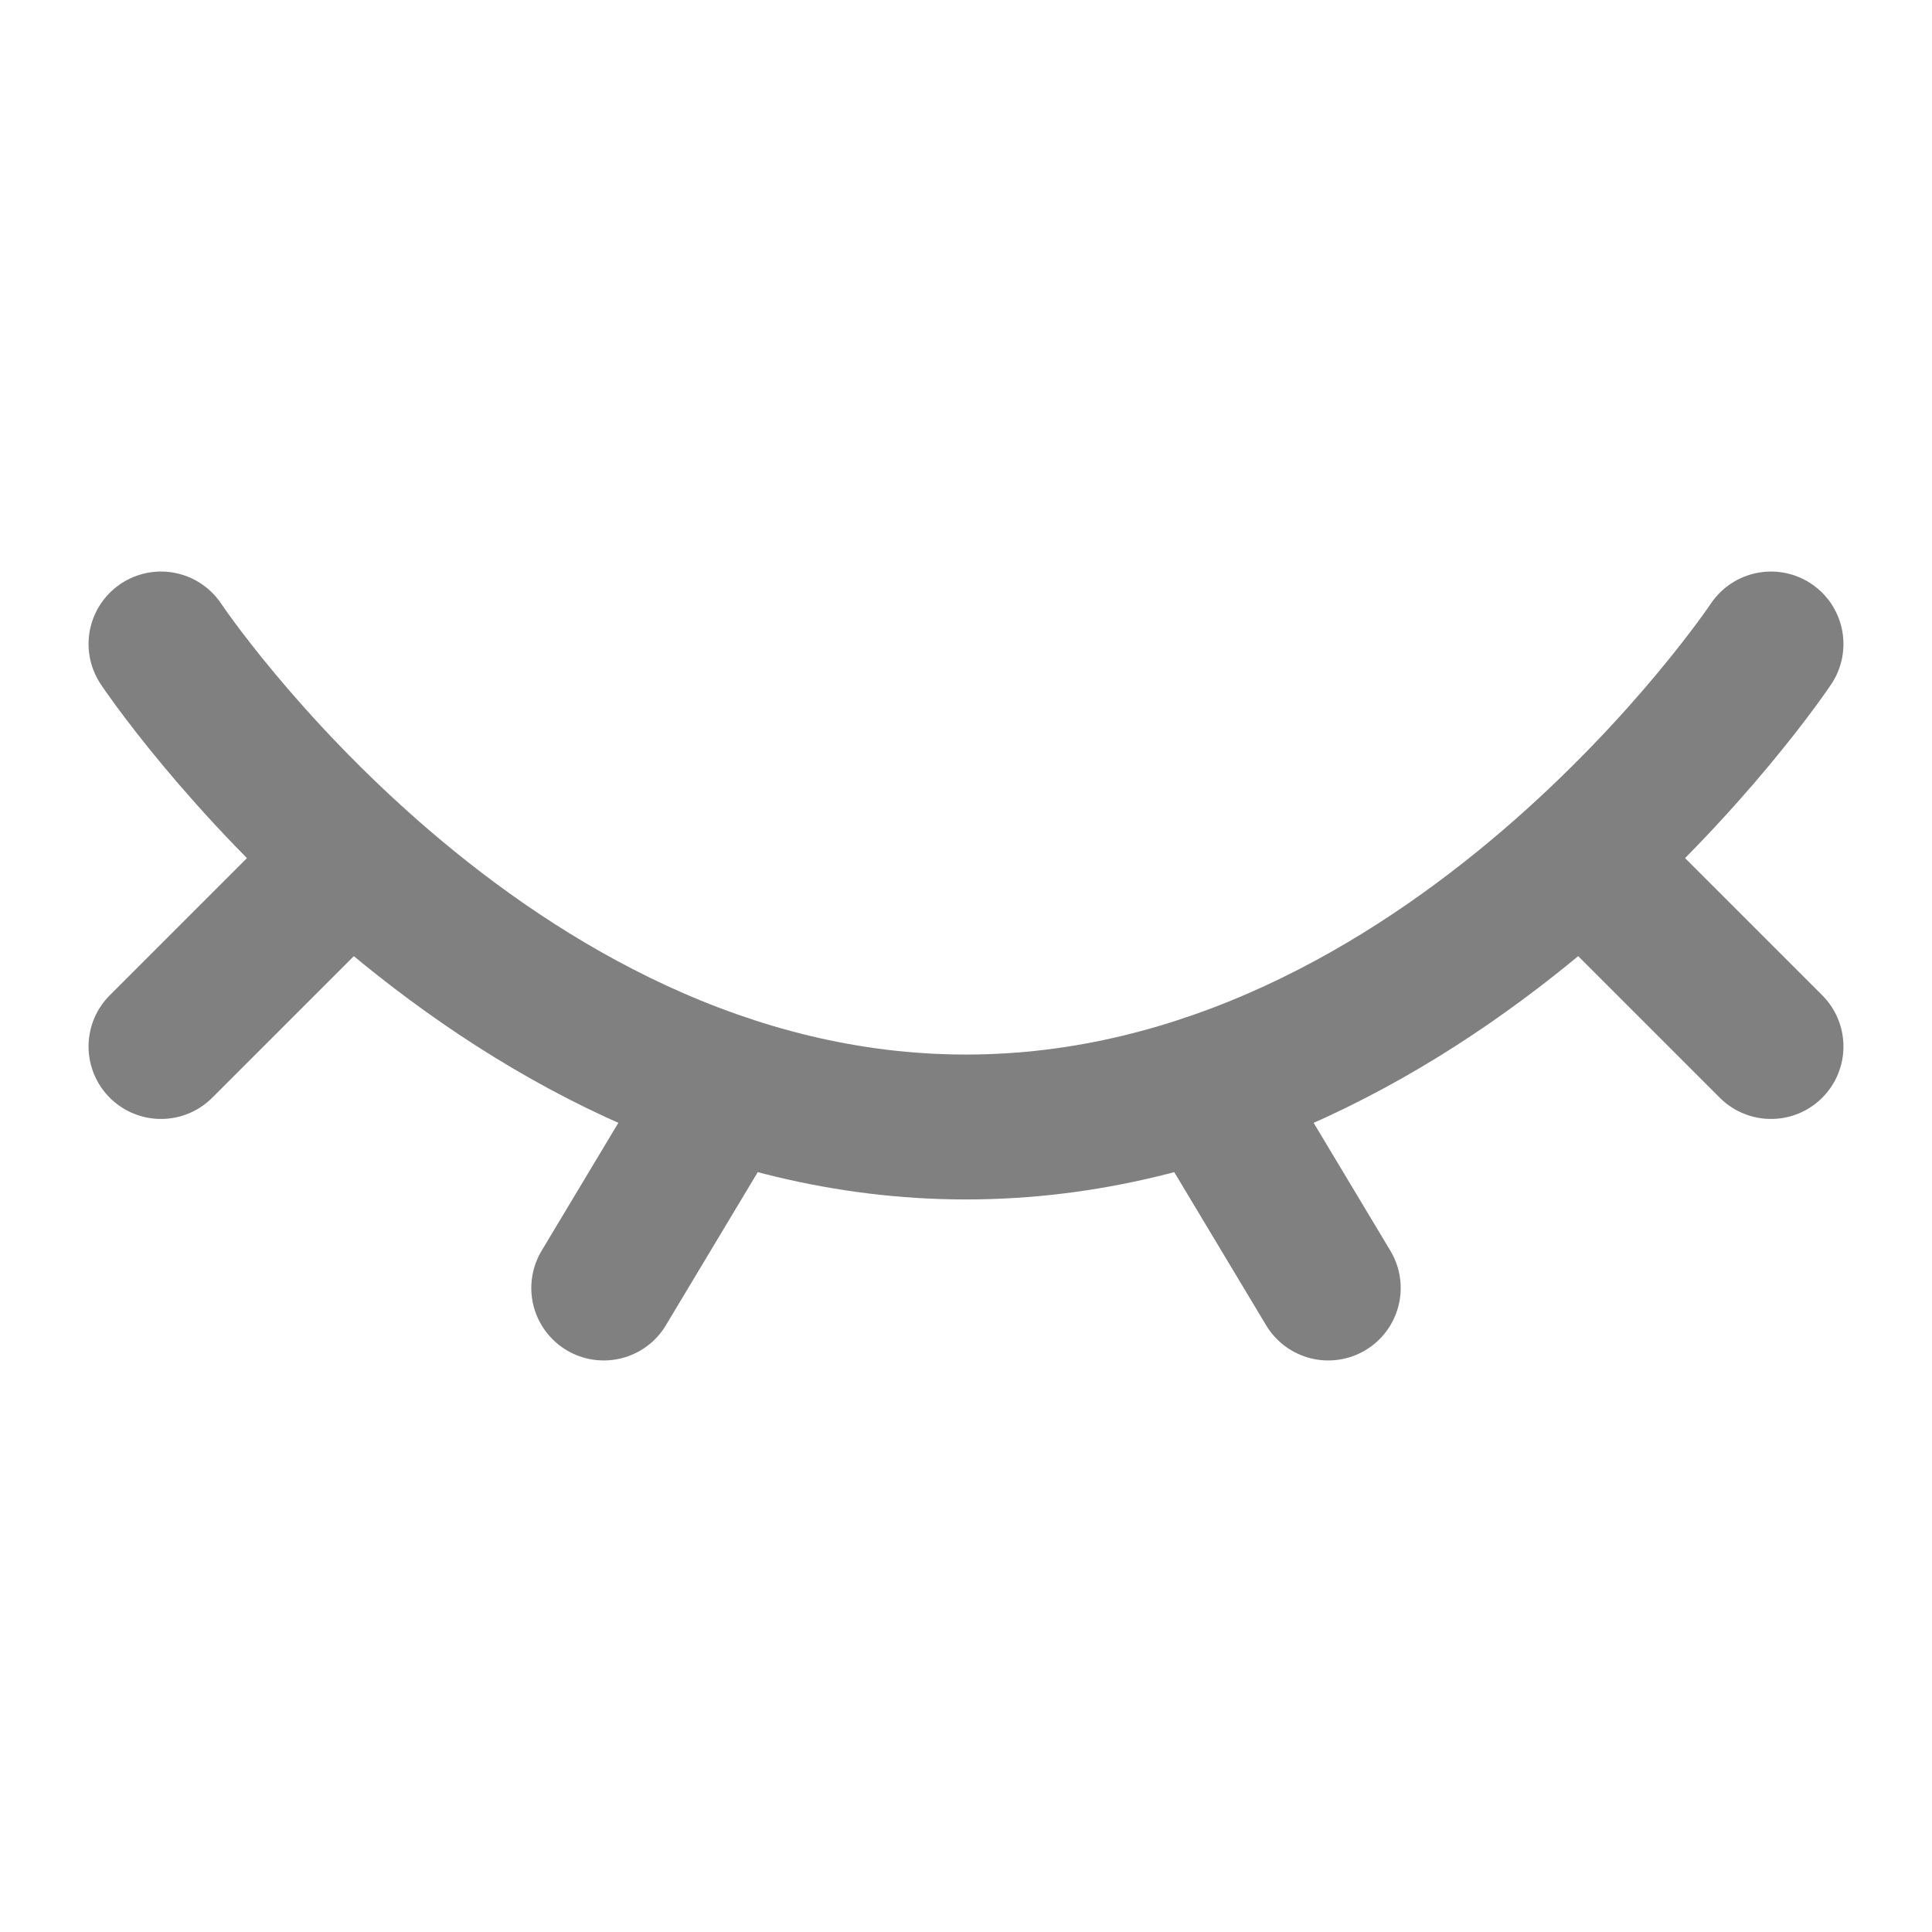
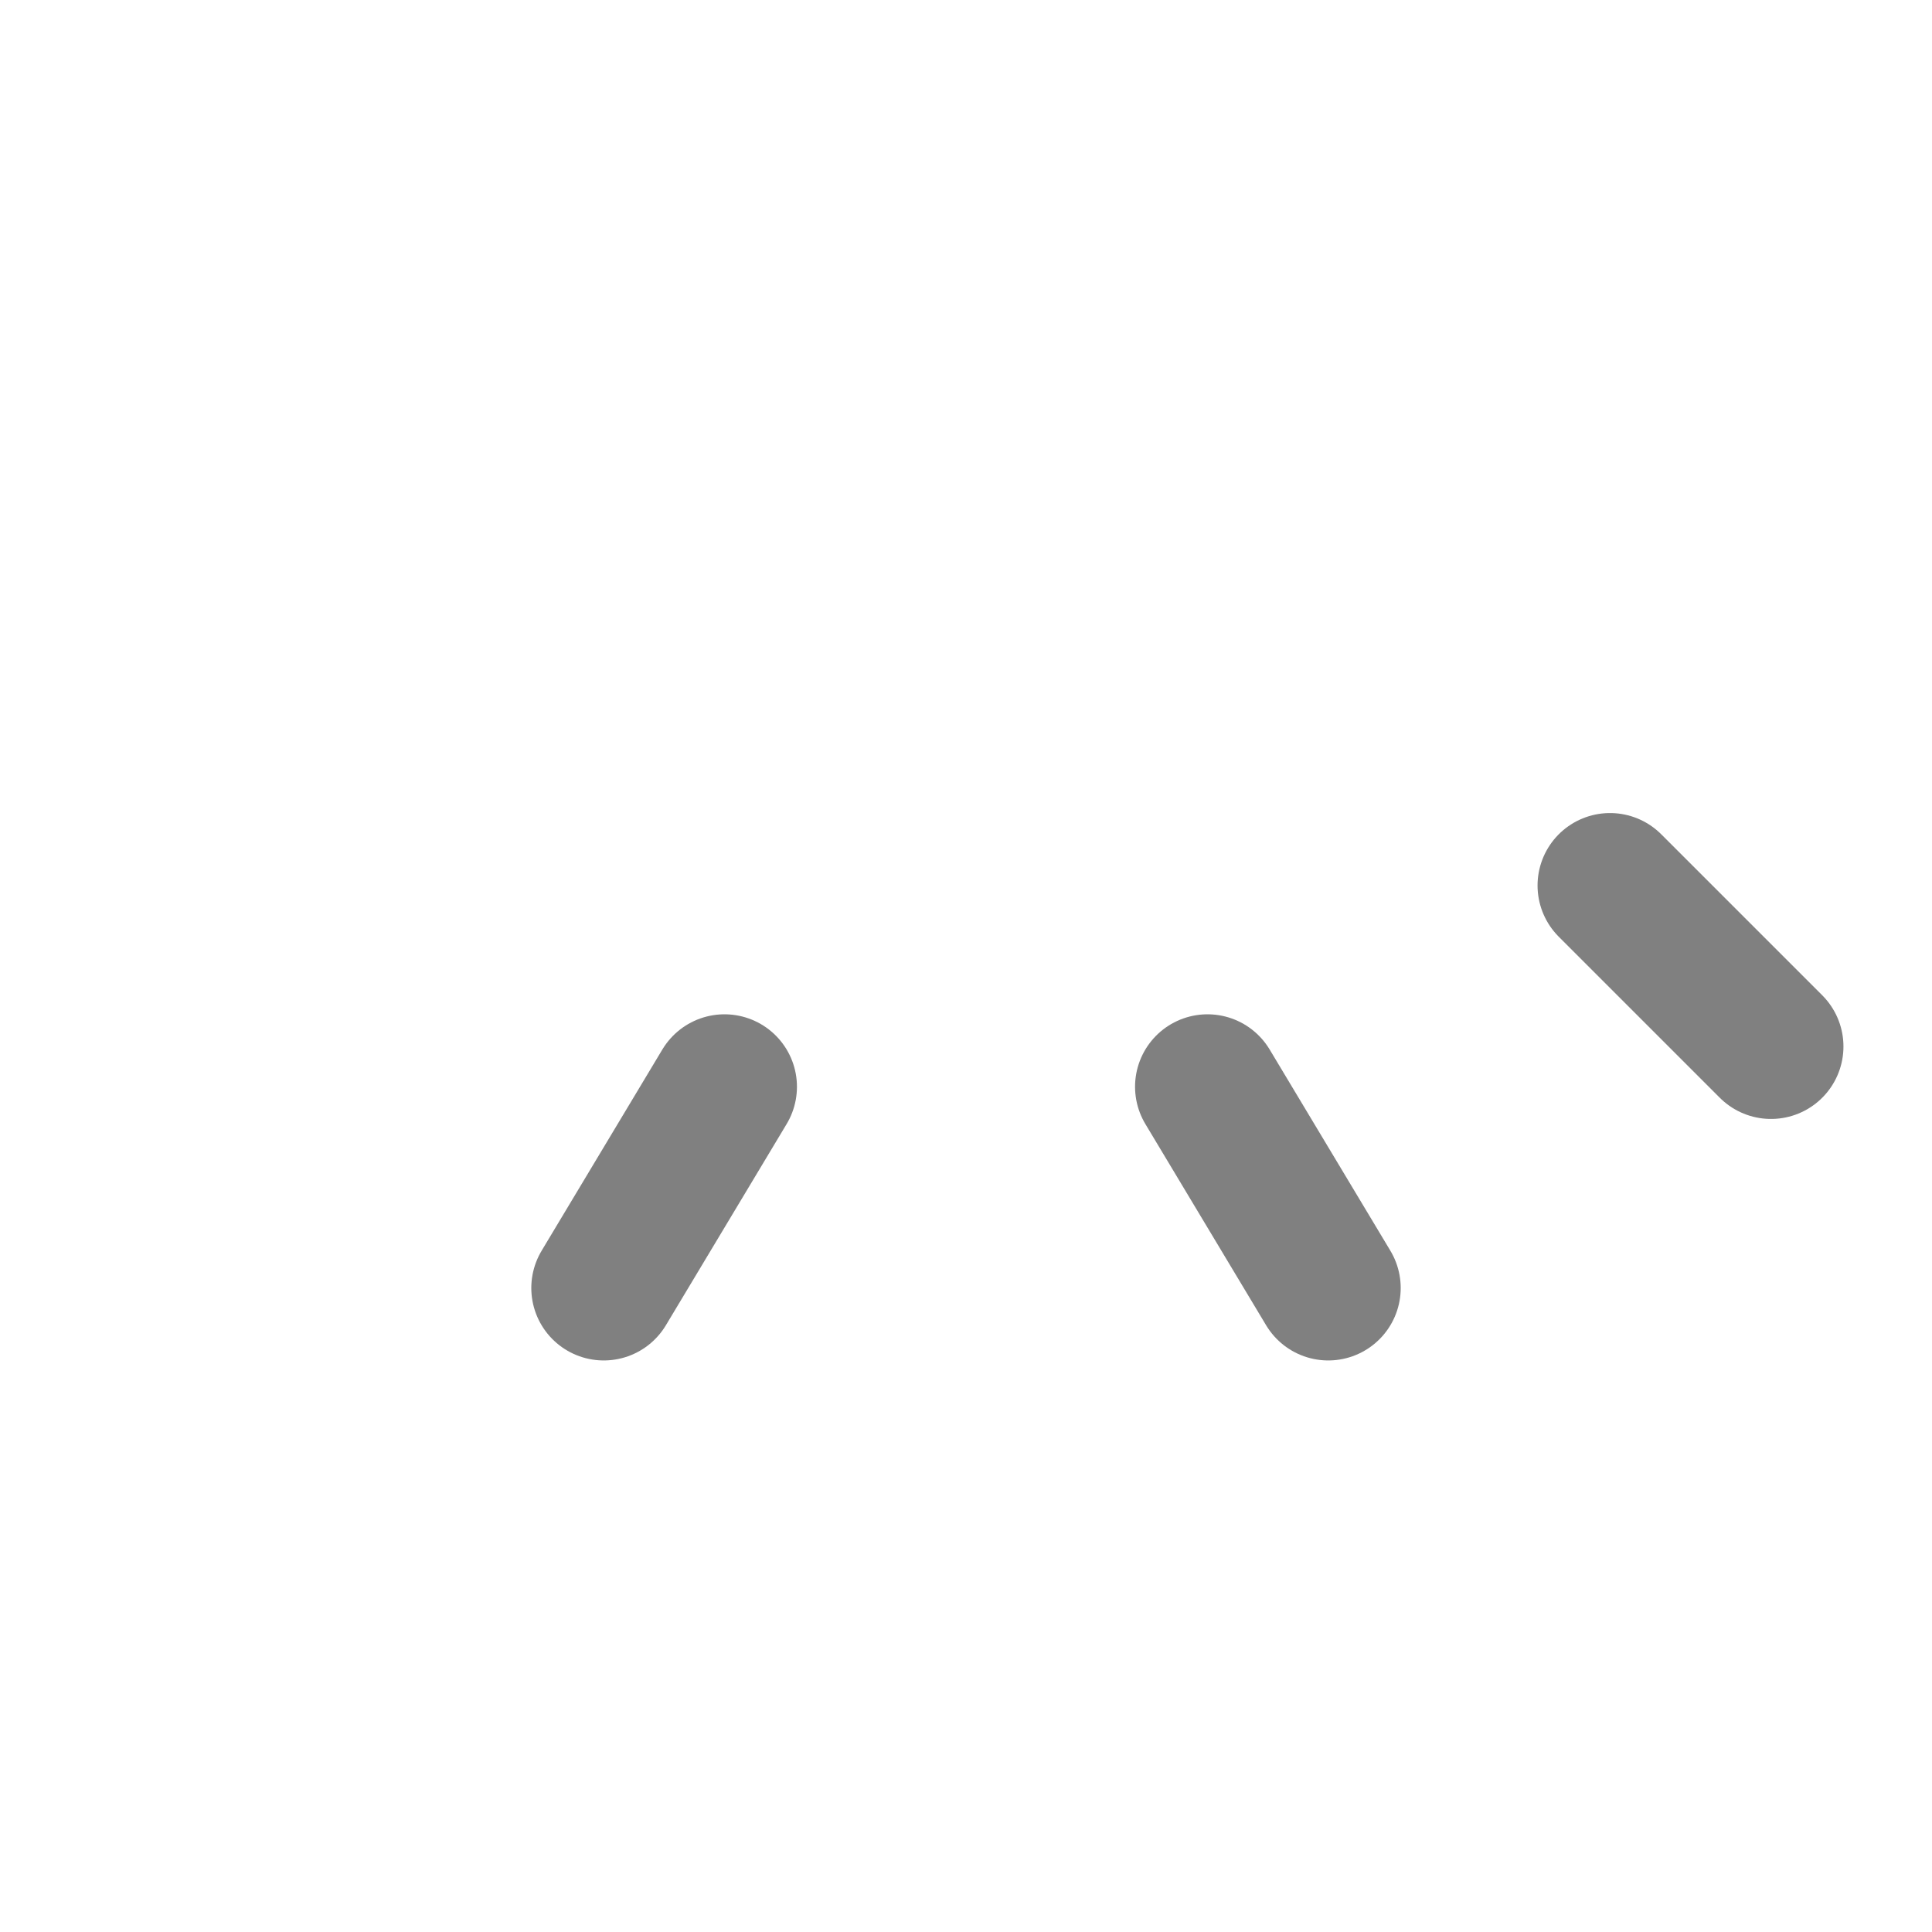
<svg xmlns="http://www.w3.org/2000/svg" width="22" height="22" viewBox="0 0 24 24" fill="none">
-   <path d="M22 8C22 8 18 14 12 14C6 14 2 8 2 8" stroke="gray" stroke-width="1.8" stroke-linecap="round" />
  <path d="M15 13.5L16.5 16" stroke="gray" stroke-width="1.8" stroke-linecap="round" stroke-linejoin="round" />
  <path d="M20 11L22 13" stroke="gray" stroke-width="1.8" stroke-linecap="round" stroke-linejoin="round" />
-   <path d="M2 13L4 11" stroke="gray" stroke-width="1.8" stroke-linecap="round" stroke-linejoin="round" />
  <path d="M9 13.5L7.5 16" stroke="gray" stroke-width="1.8" stroke-linecap="round" stroke-linejoin="round" />
</svg>